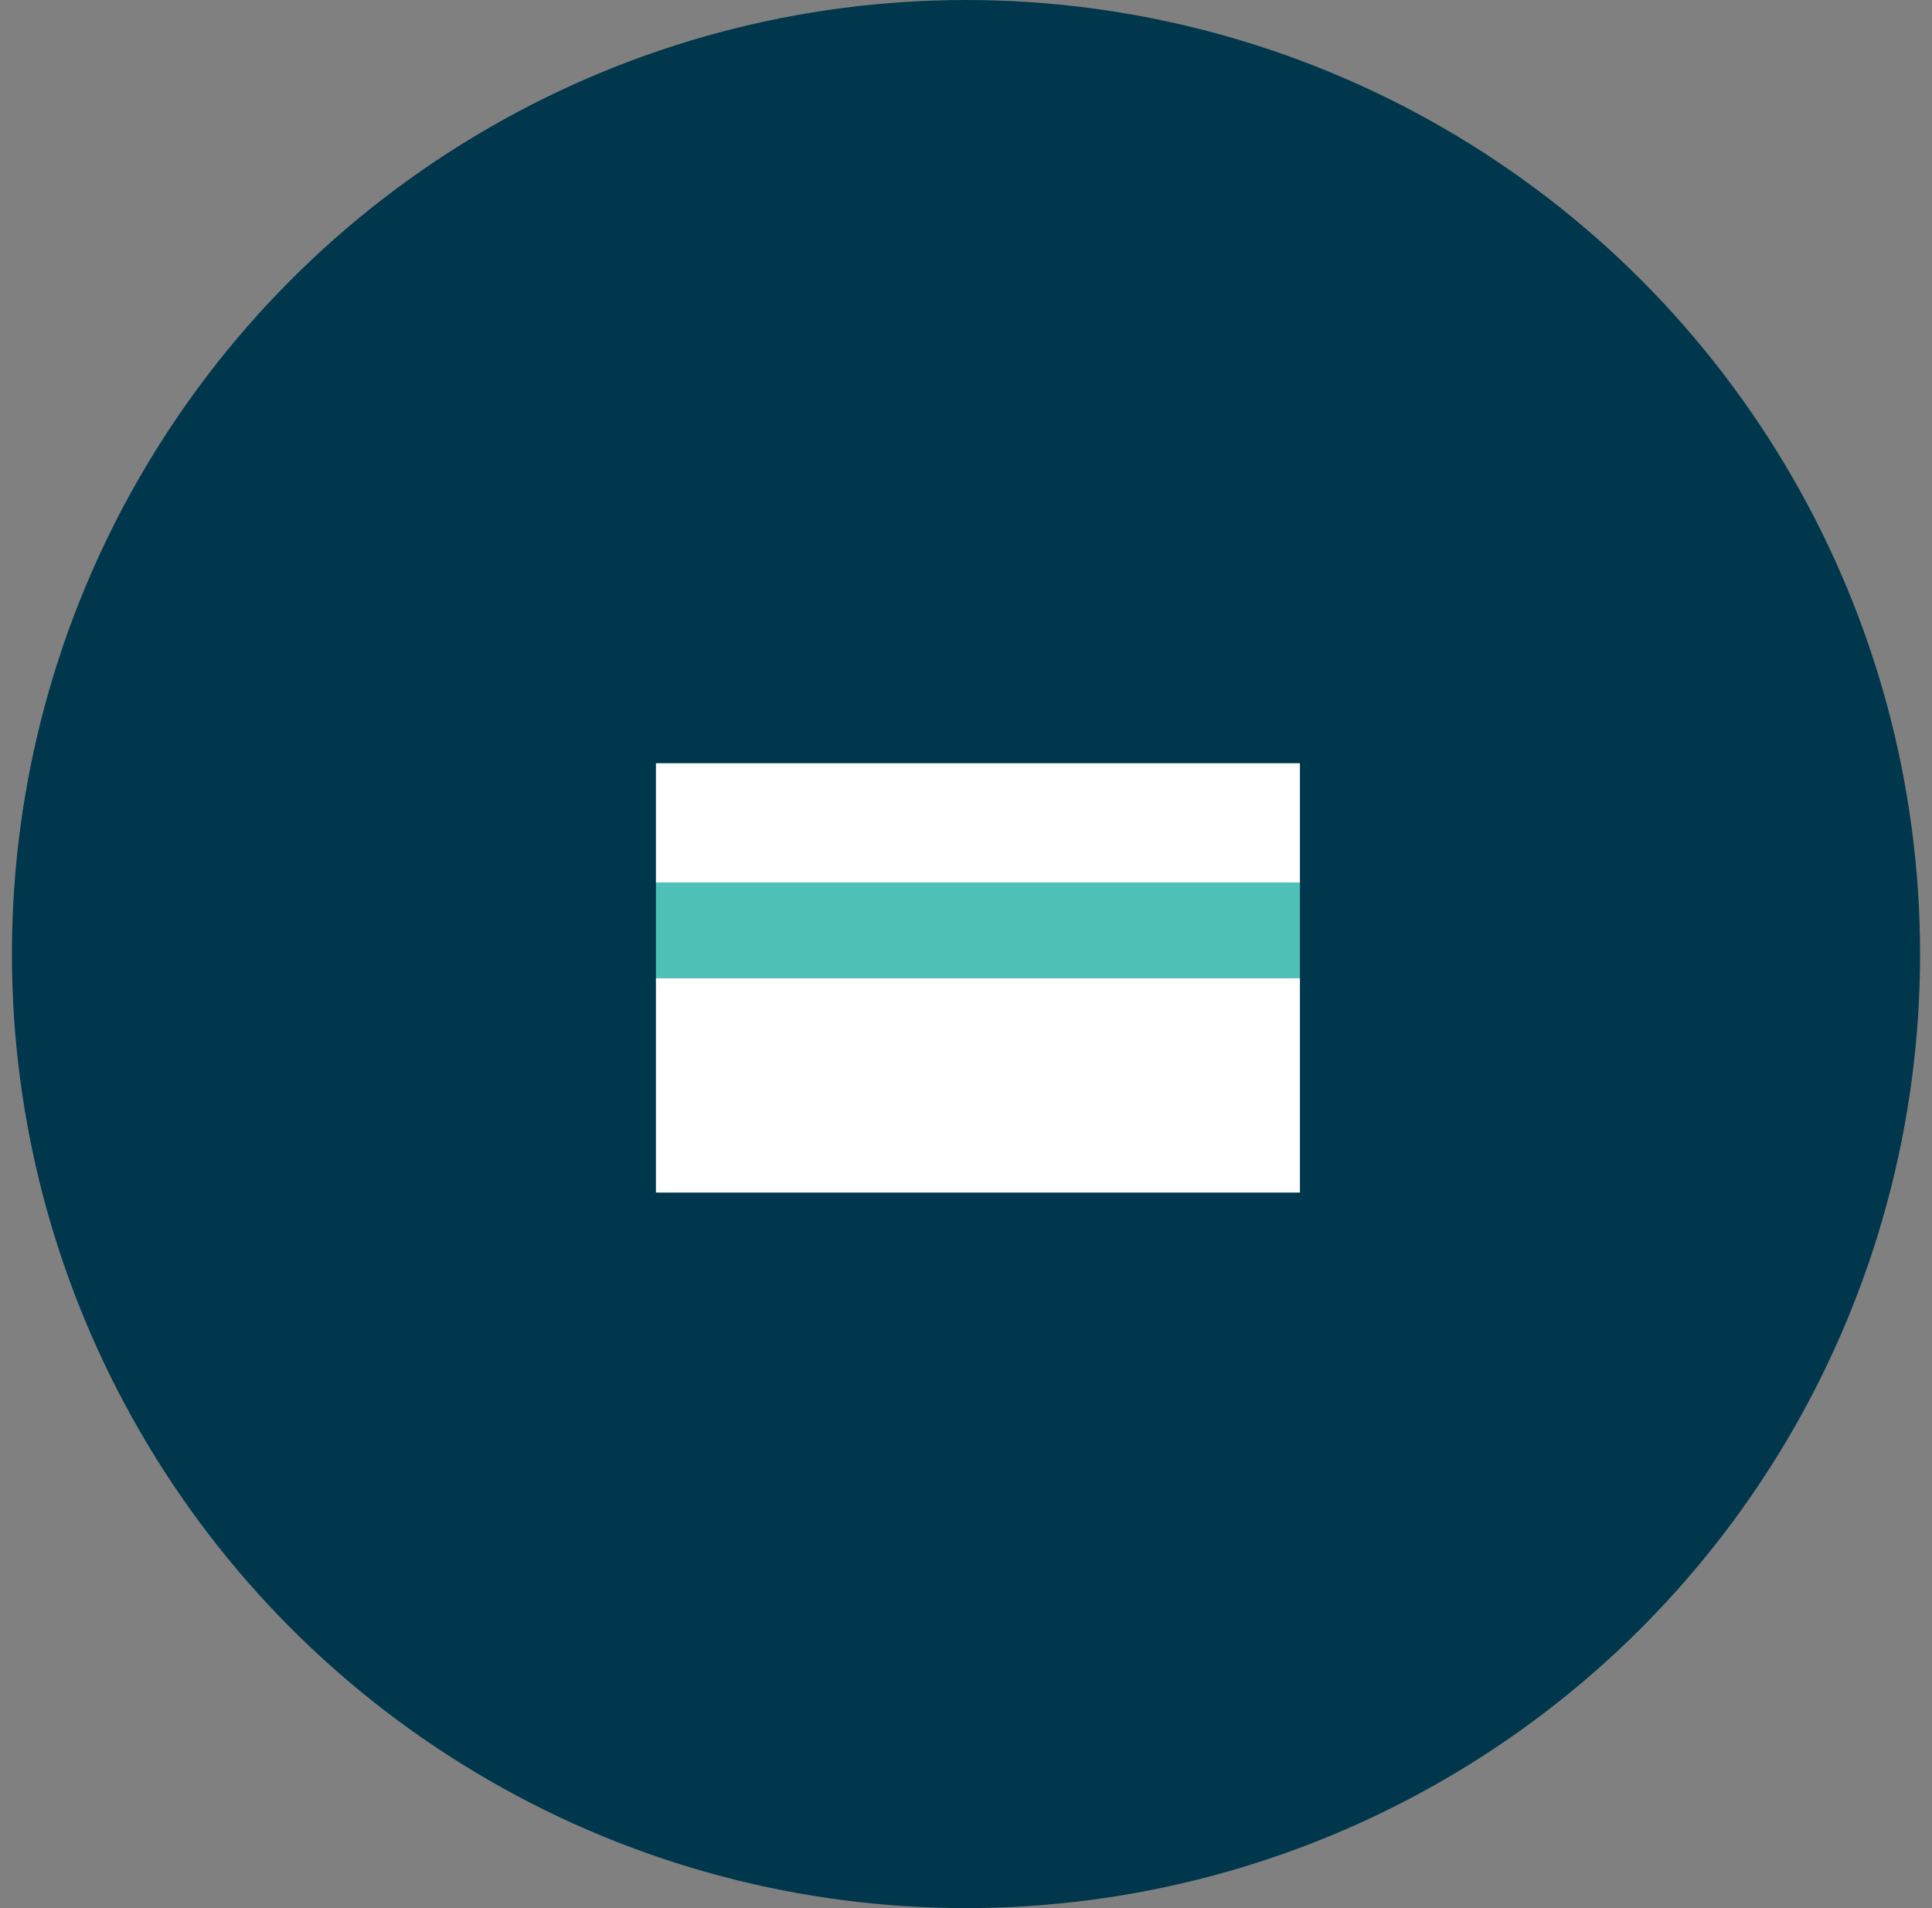
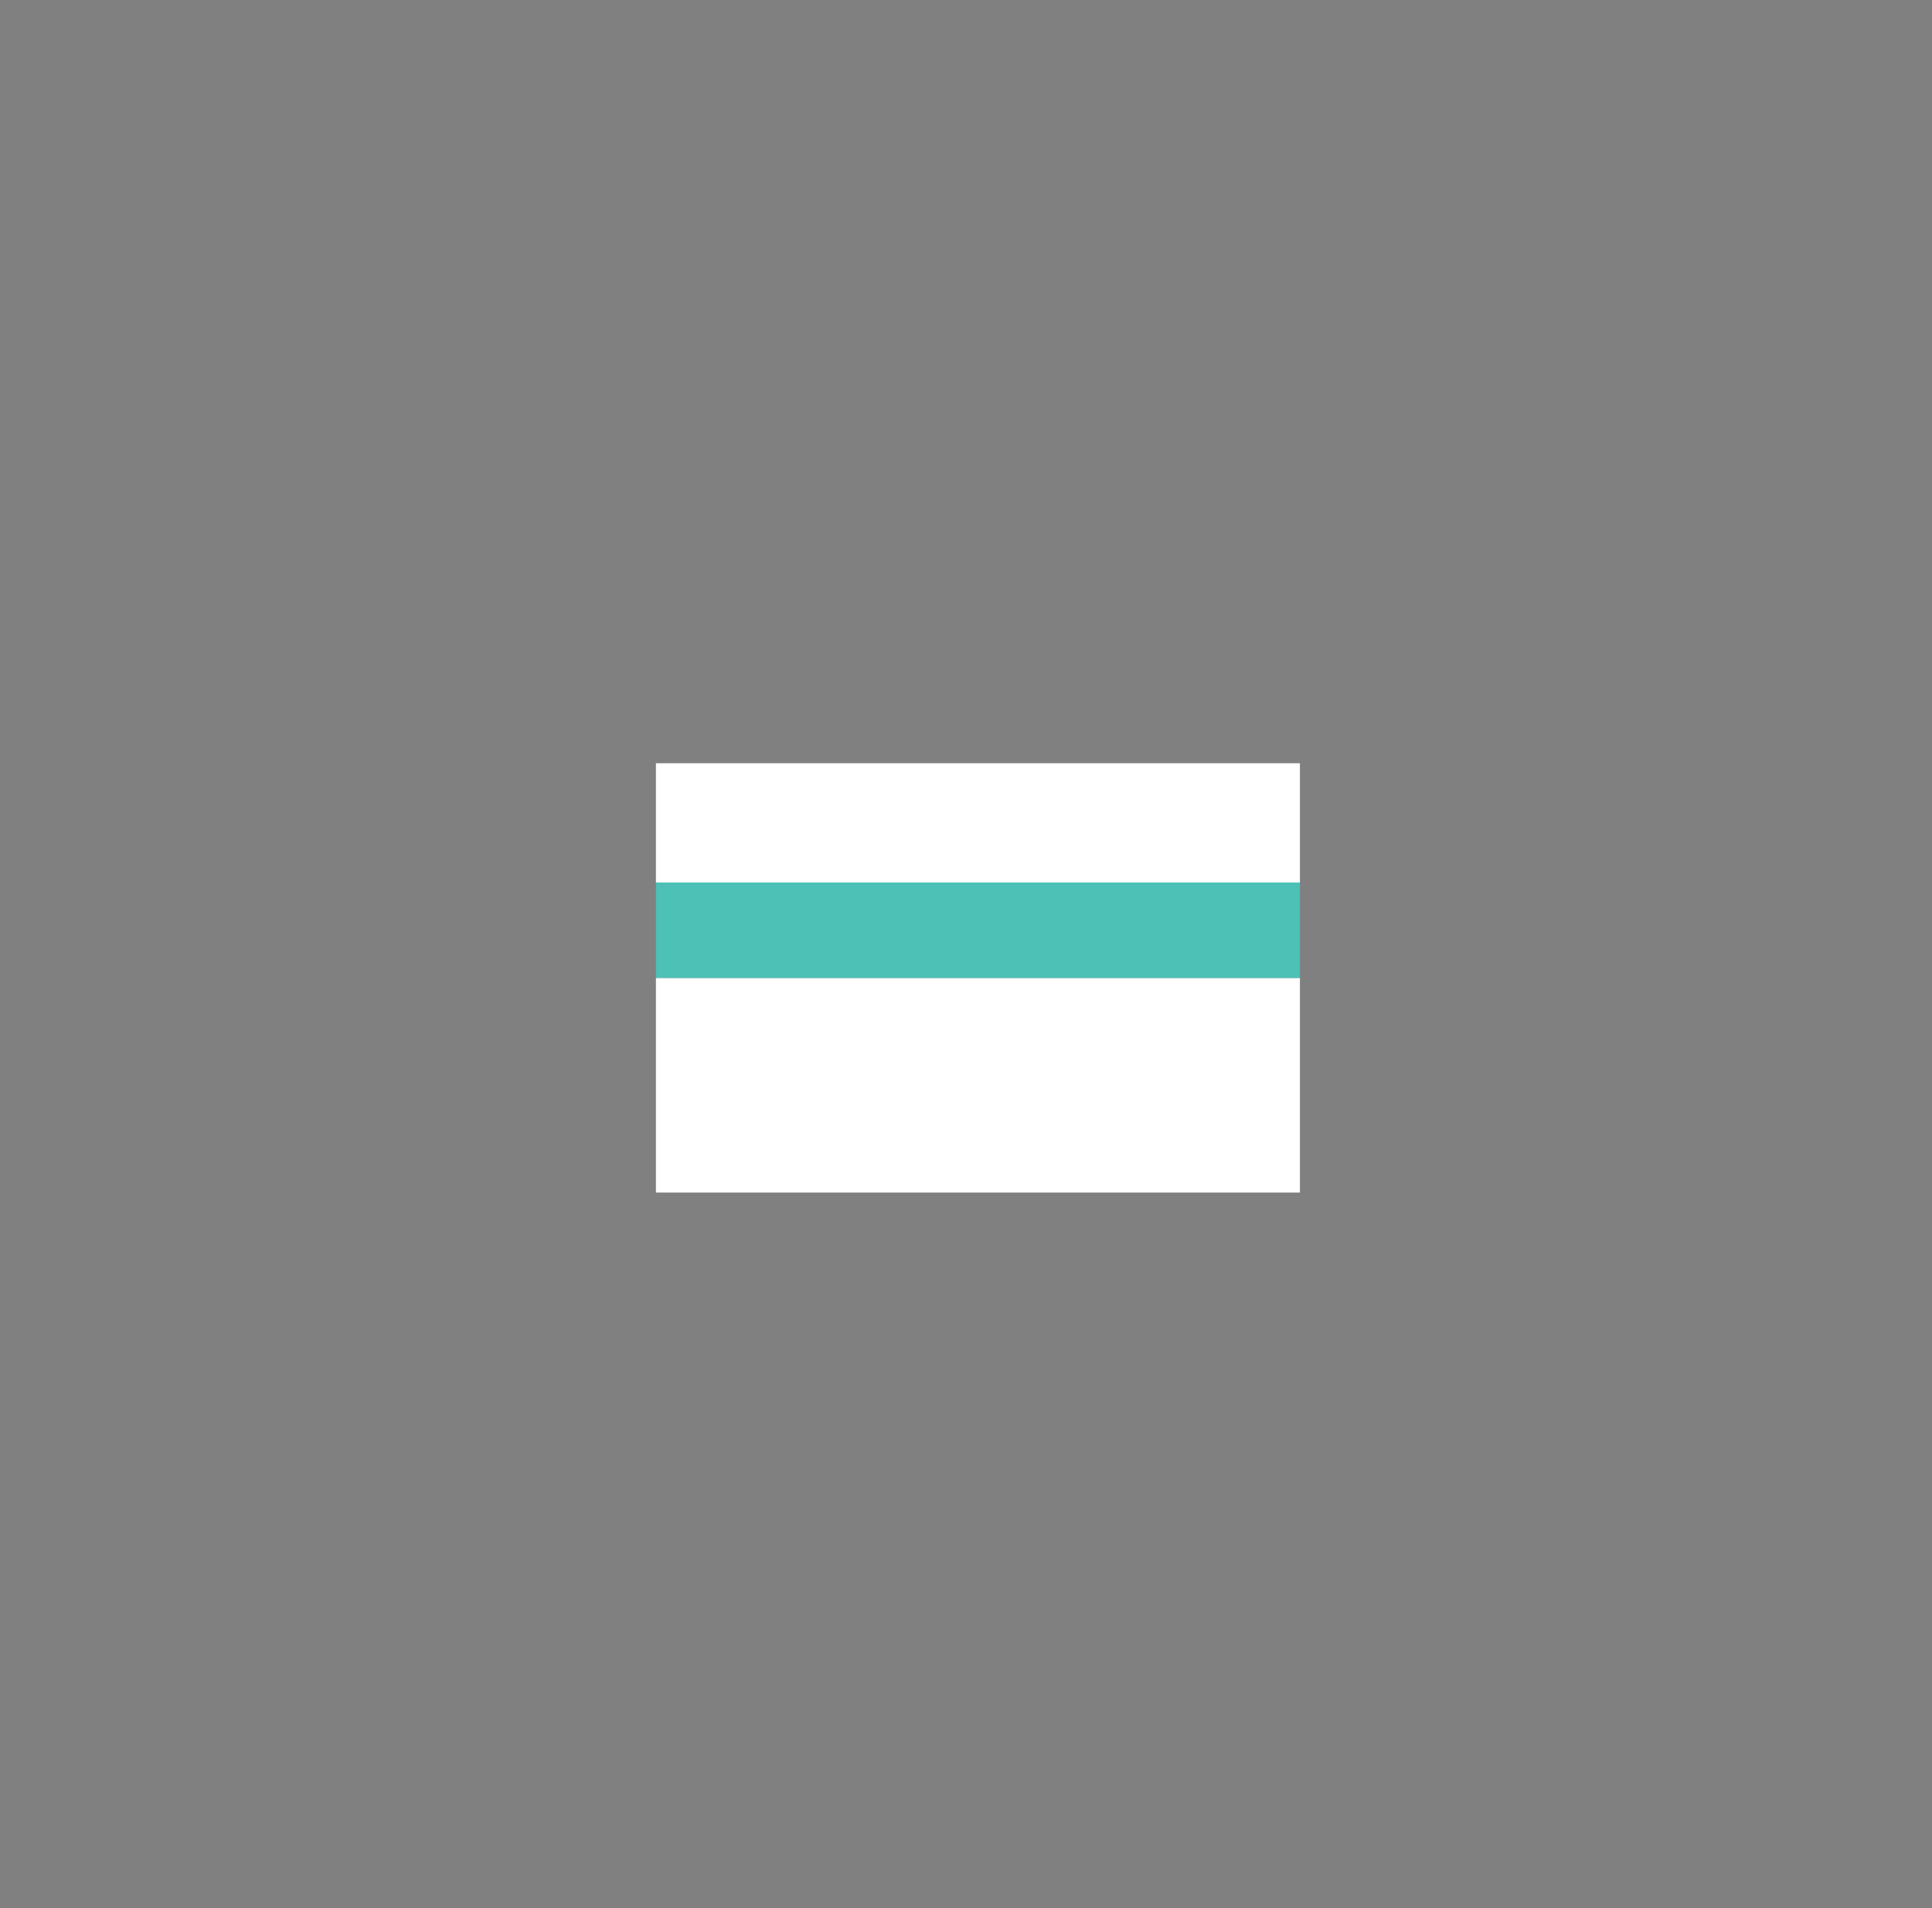
<svg xmlns="http://www.w3.org/2000/svg" width="81" height="80" viewBox="0 0 81 80" fill="none">
  <rect x="0" y="0" width="81" height="80" fill="#808080" stroke="none" />
-   <circle cx="40.5" cy="40" r="40" fill="#00374C" />
  <path fill-rule="evenodd" clip-rule="evenodd" d="M27.5 32H54.5V37H27.5V32ZM27.5 41V50H54.5V41H27.5Z" fill="white" />
  <path d="M54.5 37H27.5V41H54.5V37Z" fill="#4DC1B6" />
</svg>